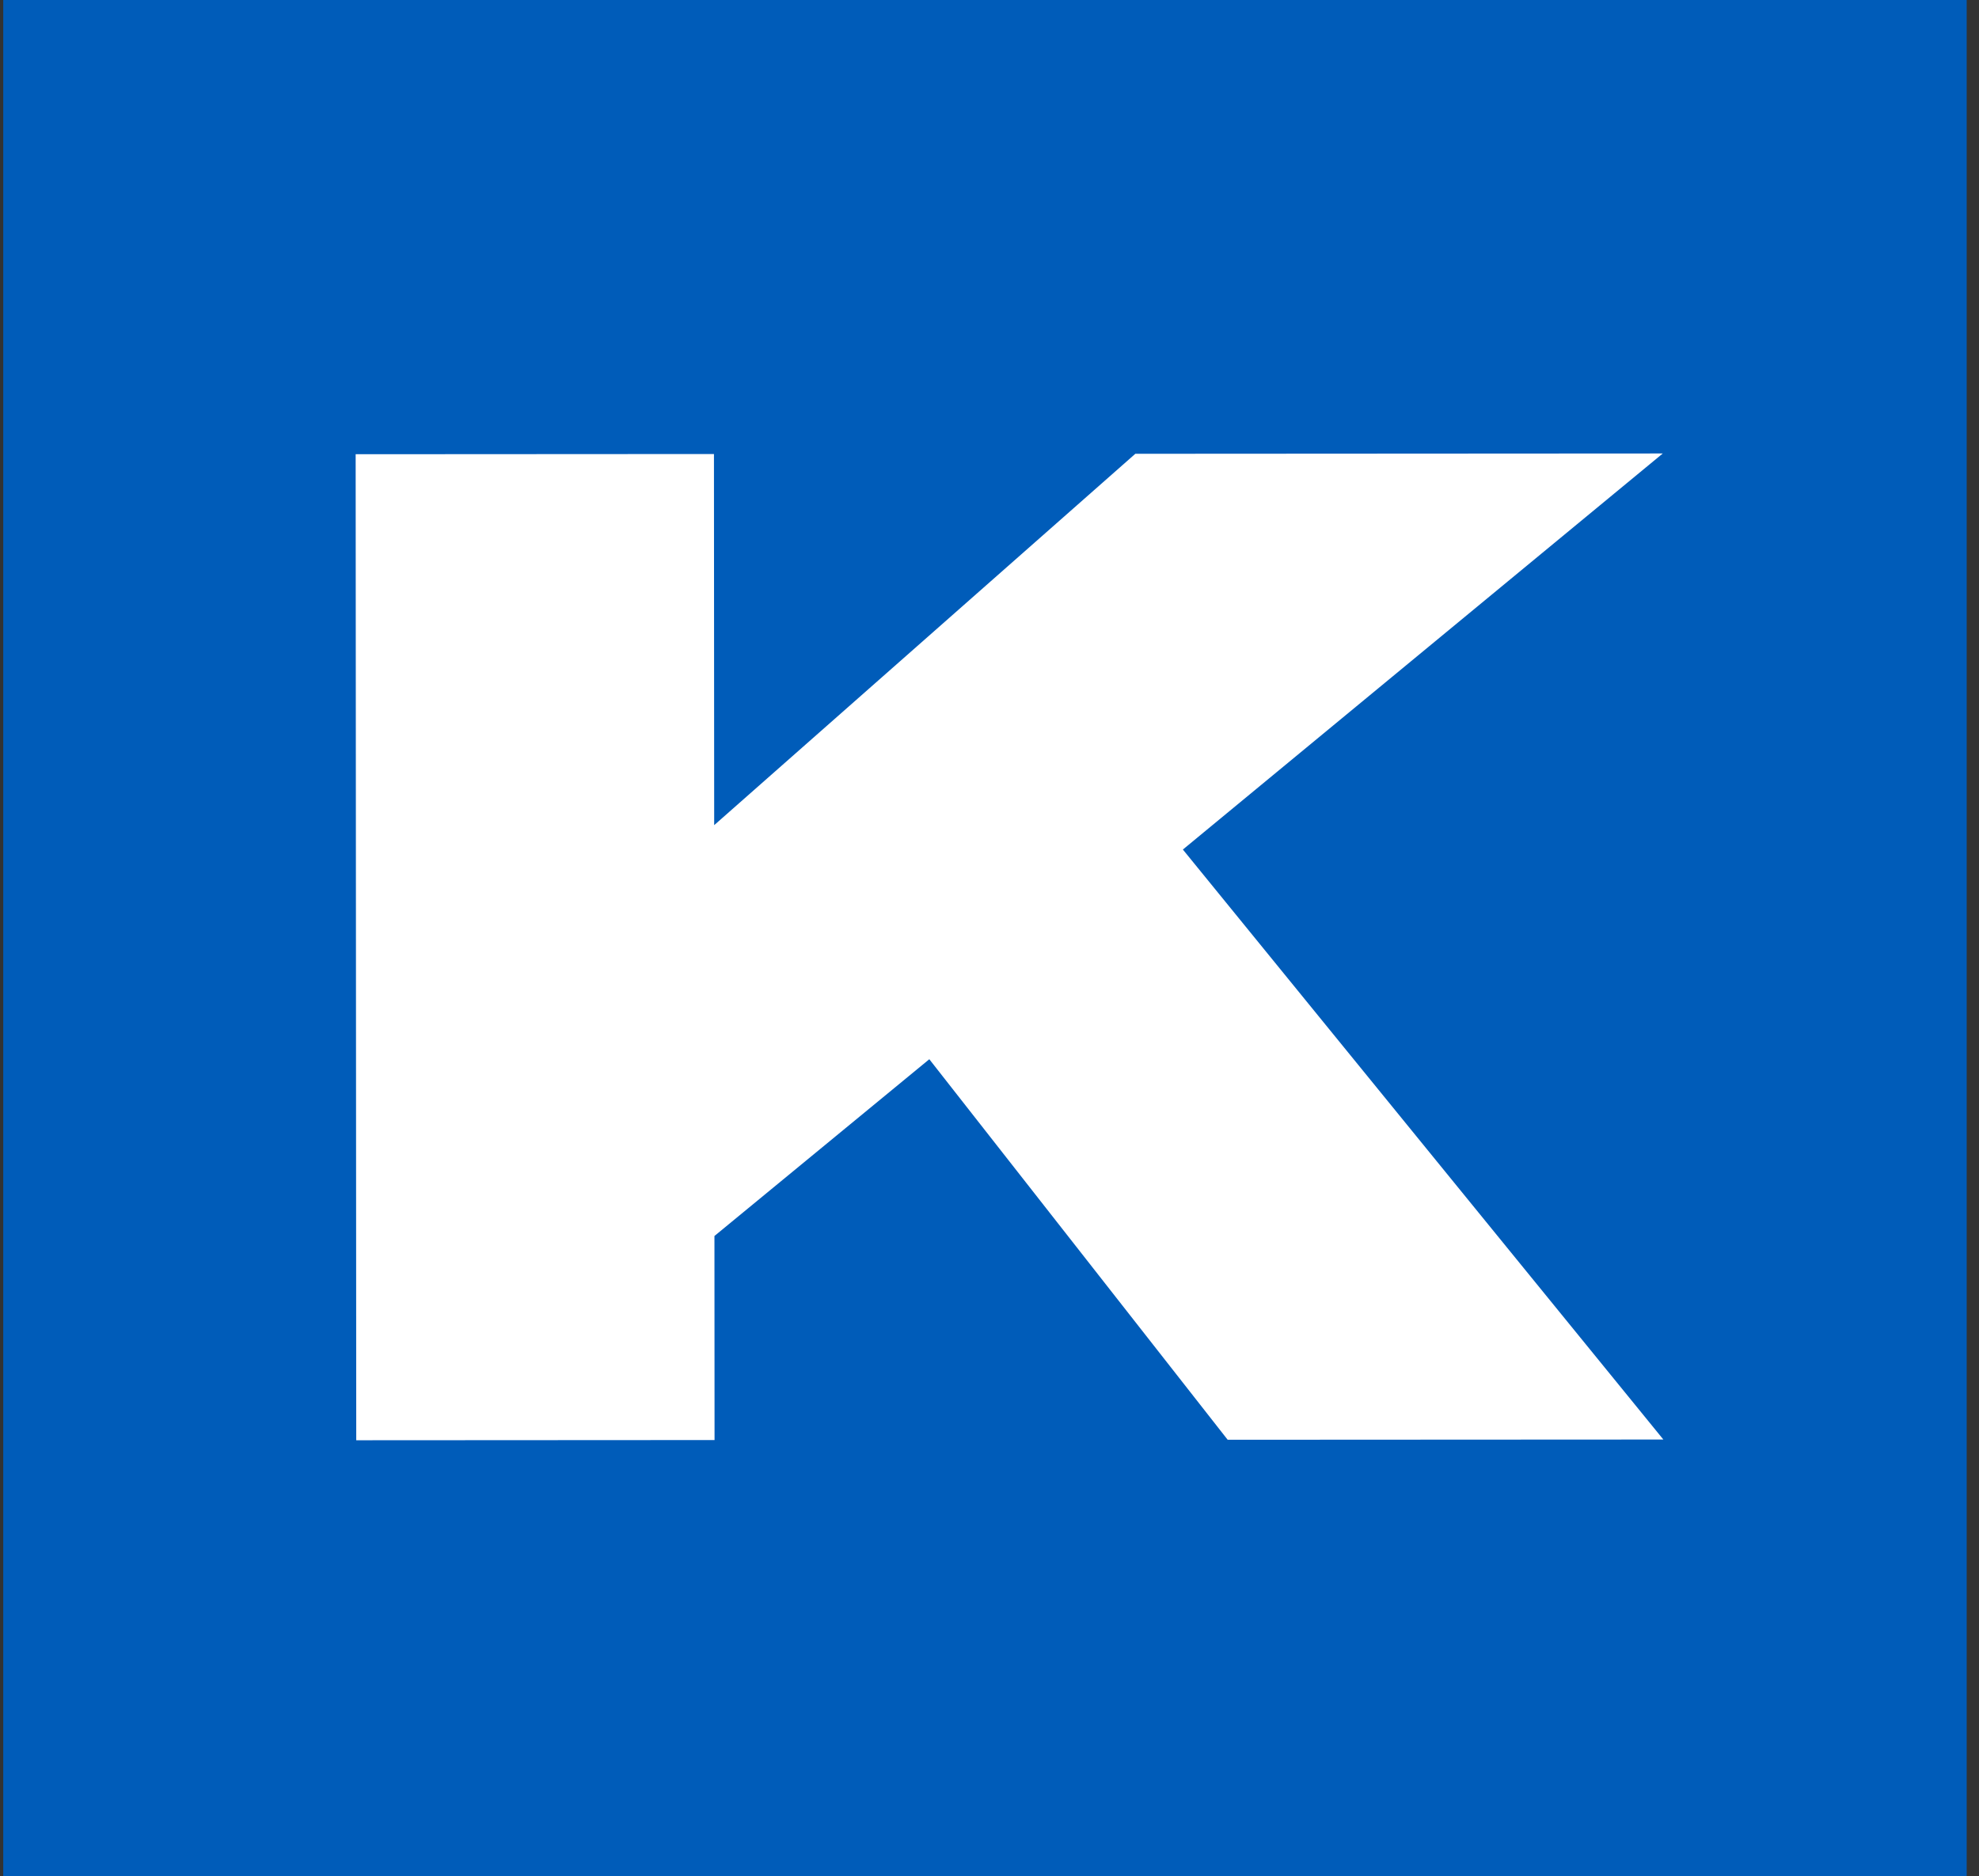
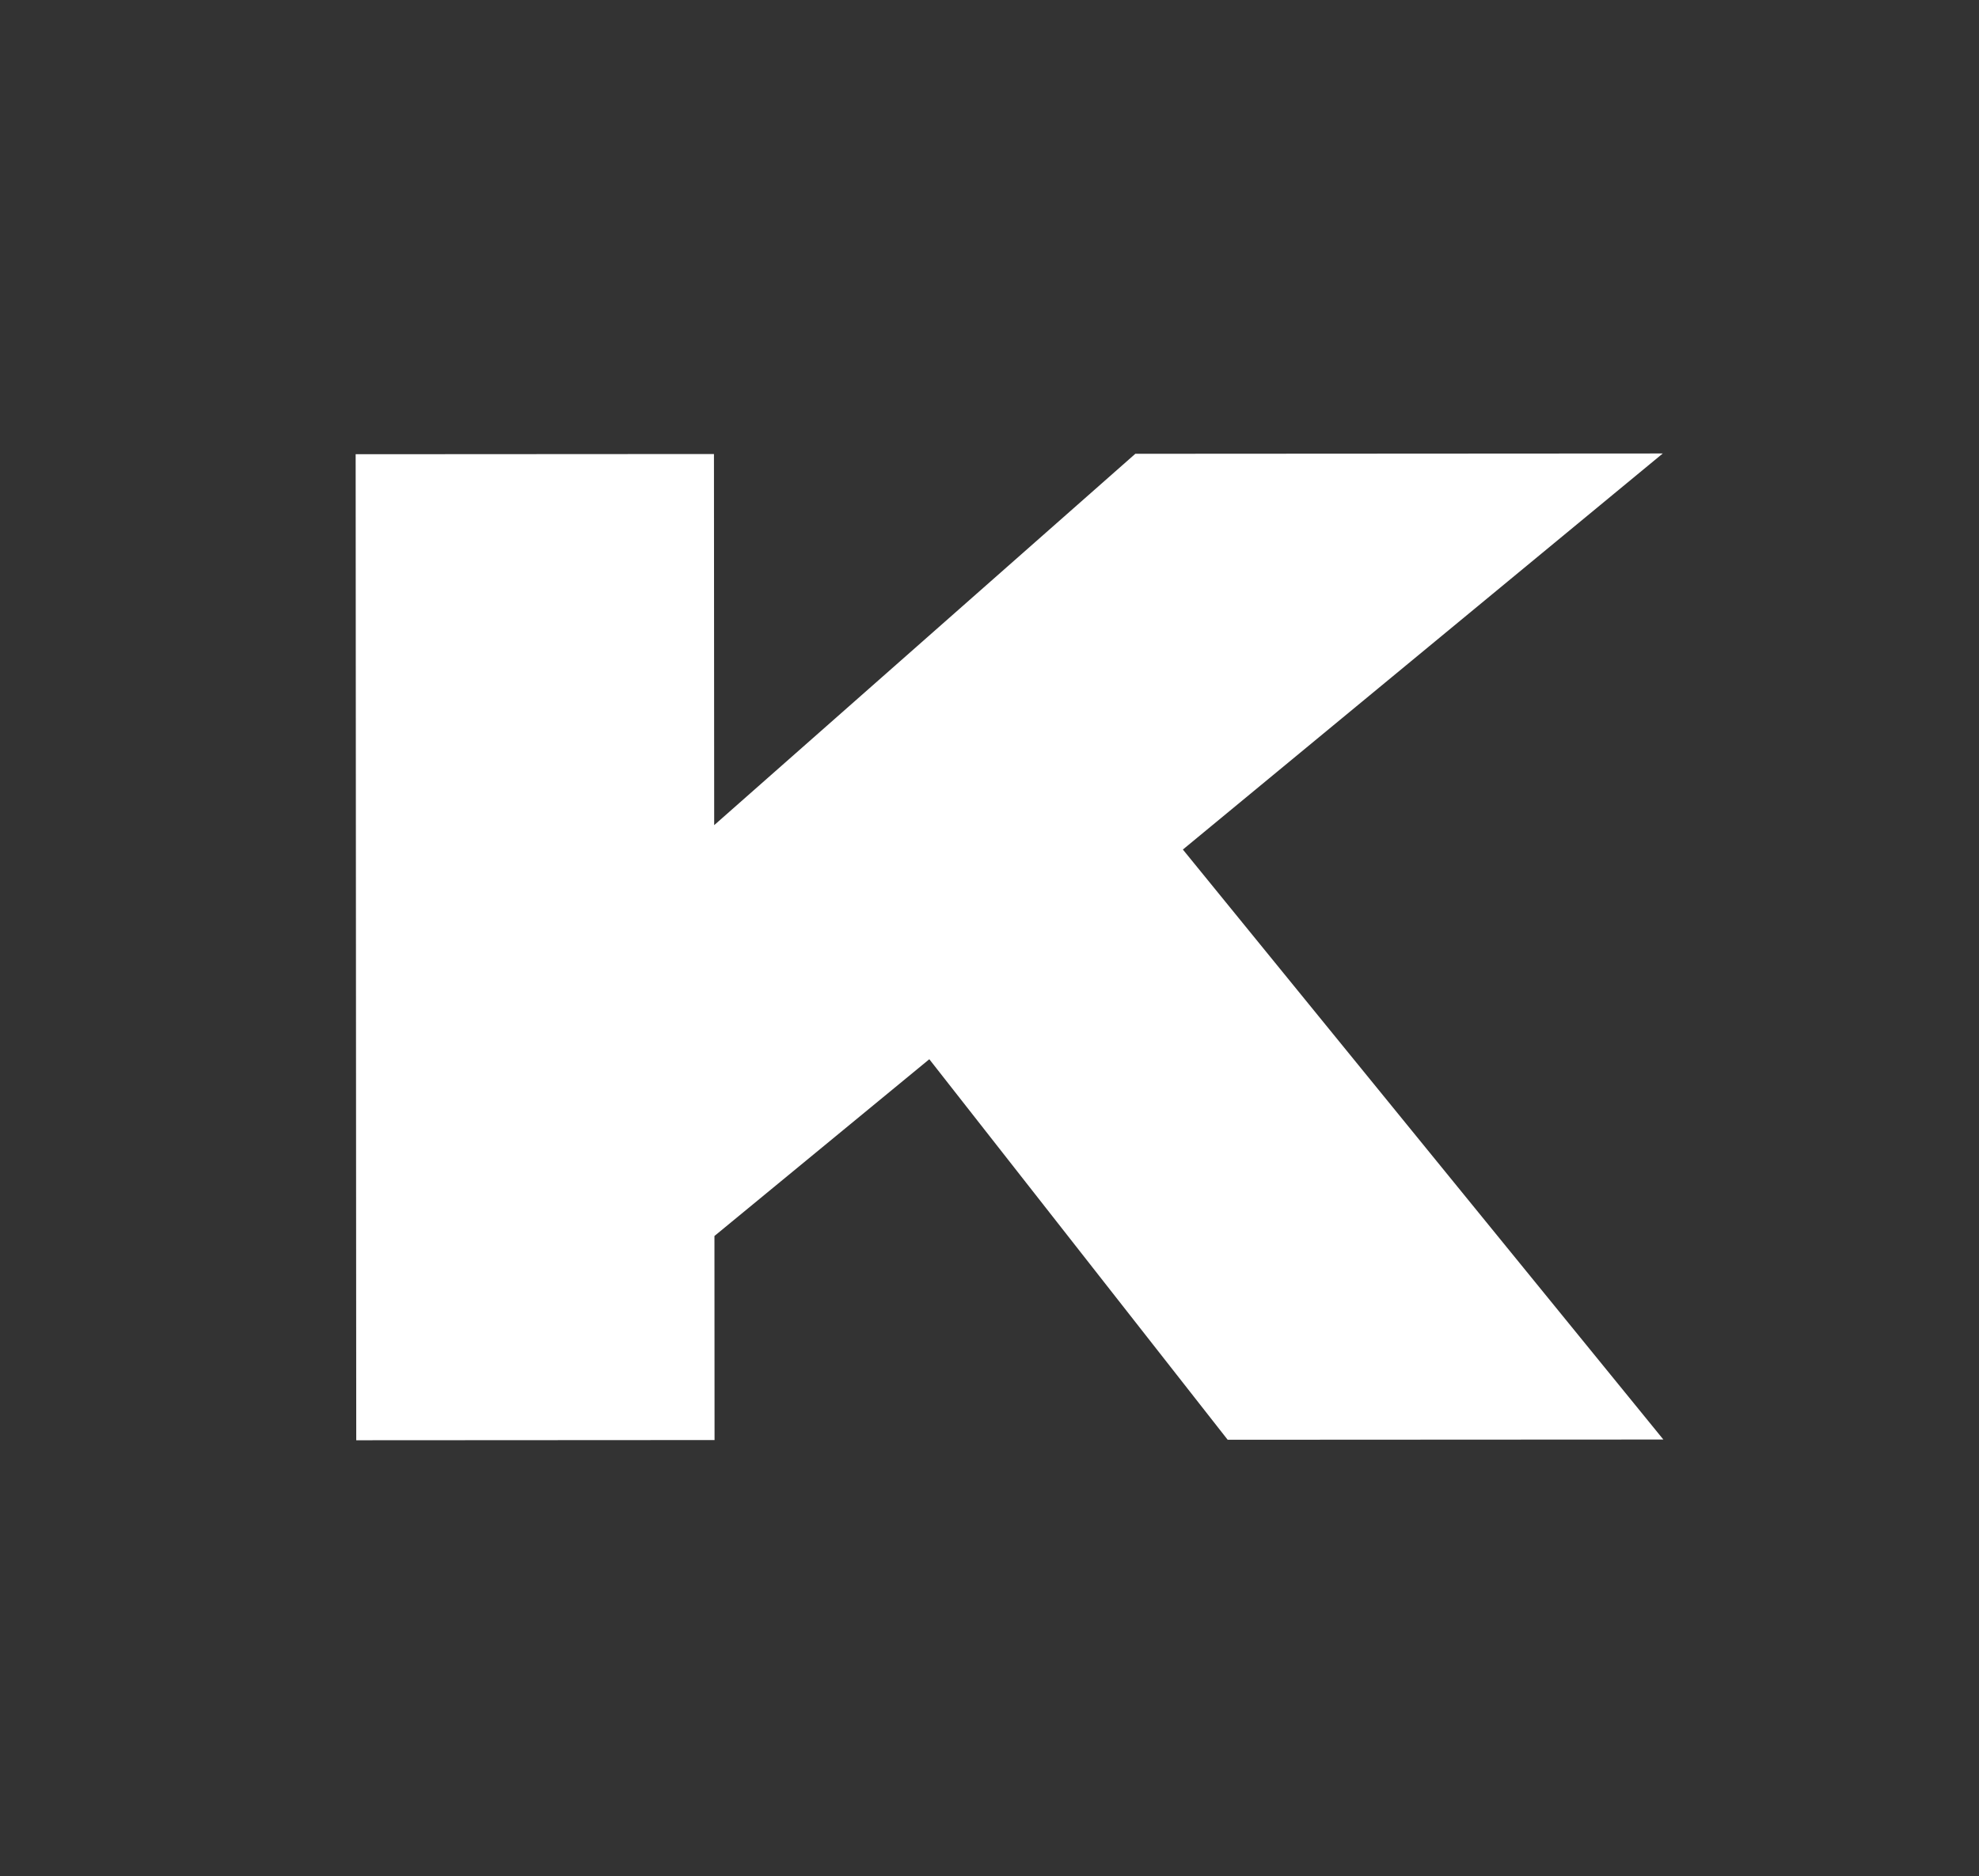
<svg xmlns="http://www.w3.org/2000/svg" width="77" height="73" viewBox="0 0 77 73" fill="none">
  <rect x="0" y="0" width="77" height="73" fill="#333333" stroke="none" />
-   <path d="M76.521 0H0.126V73H76.521V0Z" fill="#005CB9" />
  <path d="M64.696 17.645L46.024 33.056L64.719 56.013L47.767 56.022L36.158 41.215L27.798 48.093L27.802 56.033L13.861 56.041L13.838 17.674L27.779 17.666L27.788 32.107L44.174 17.657L64.695 17.645H64.696Z" fill="white" />
</svg>